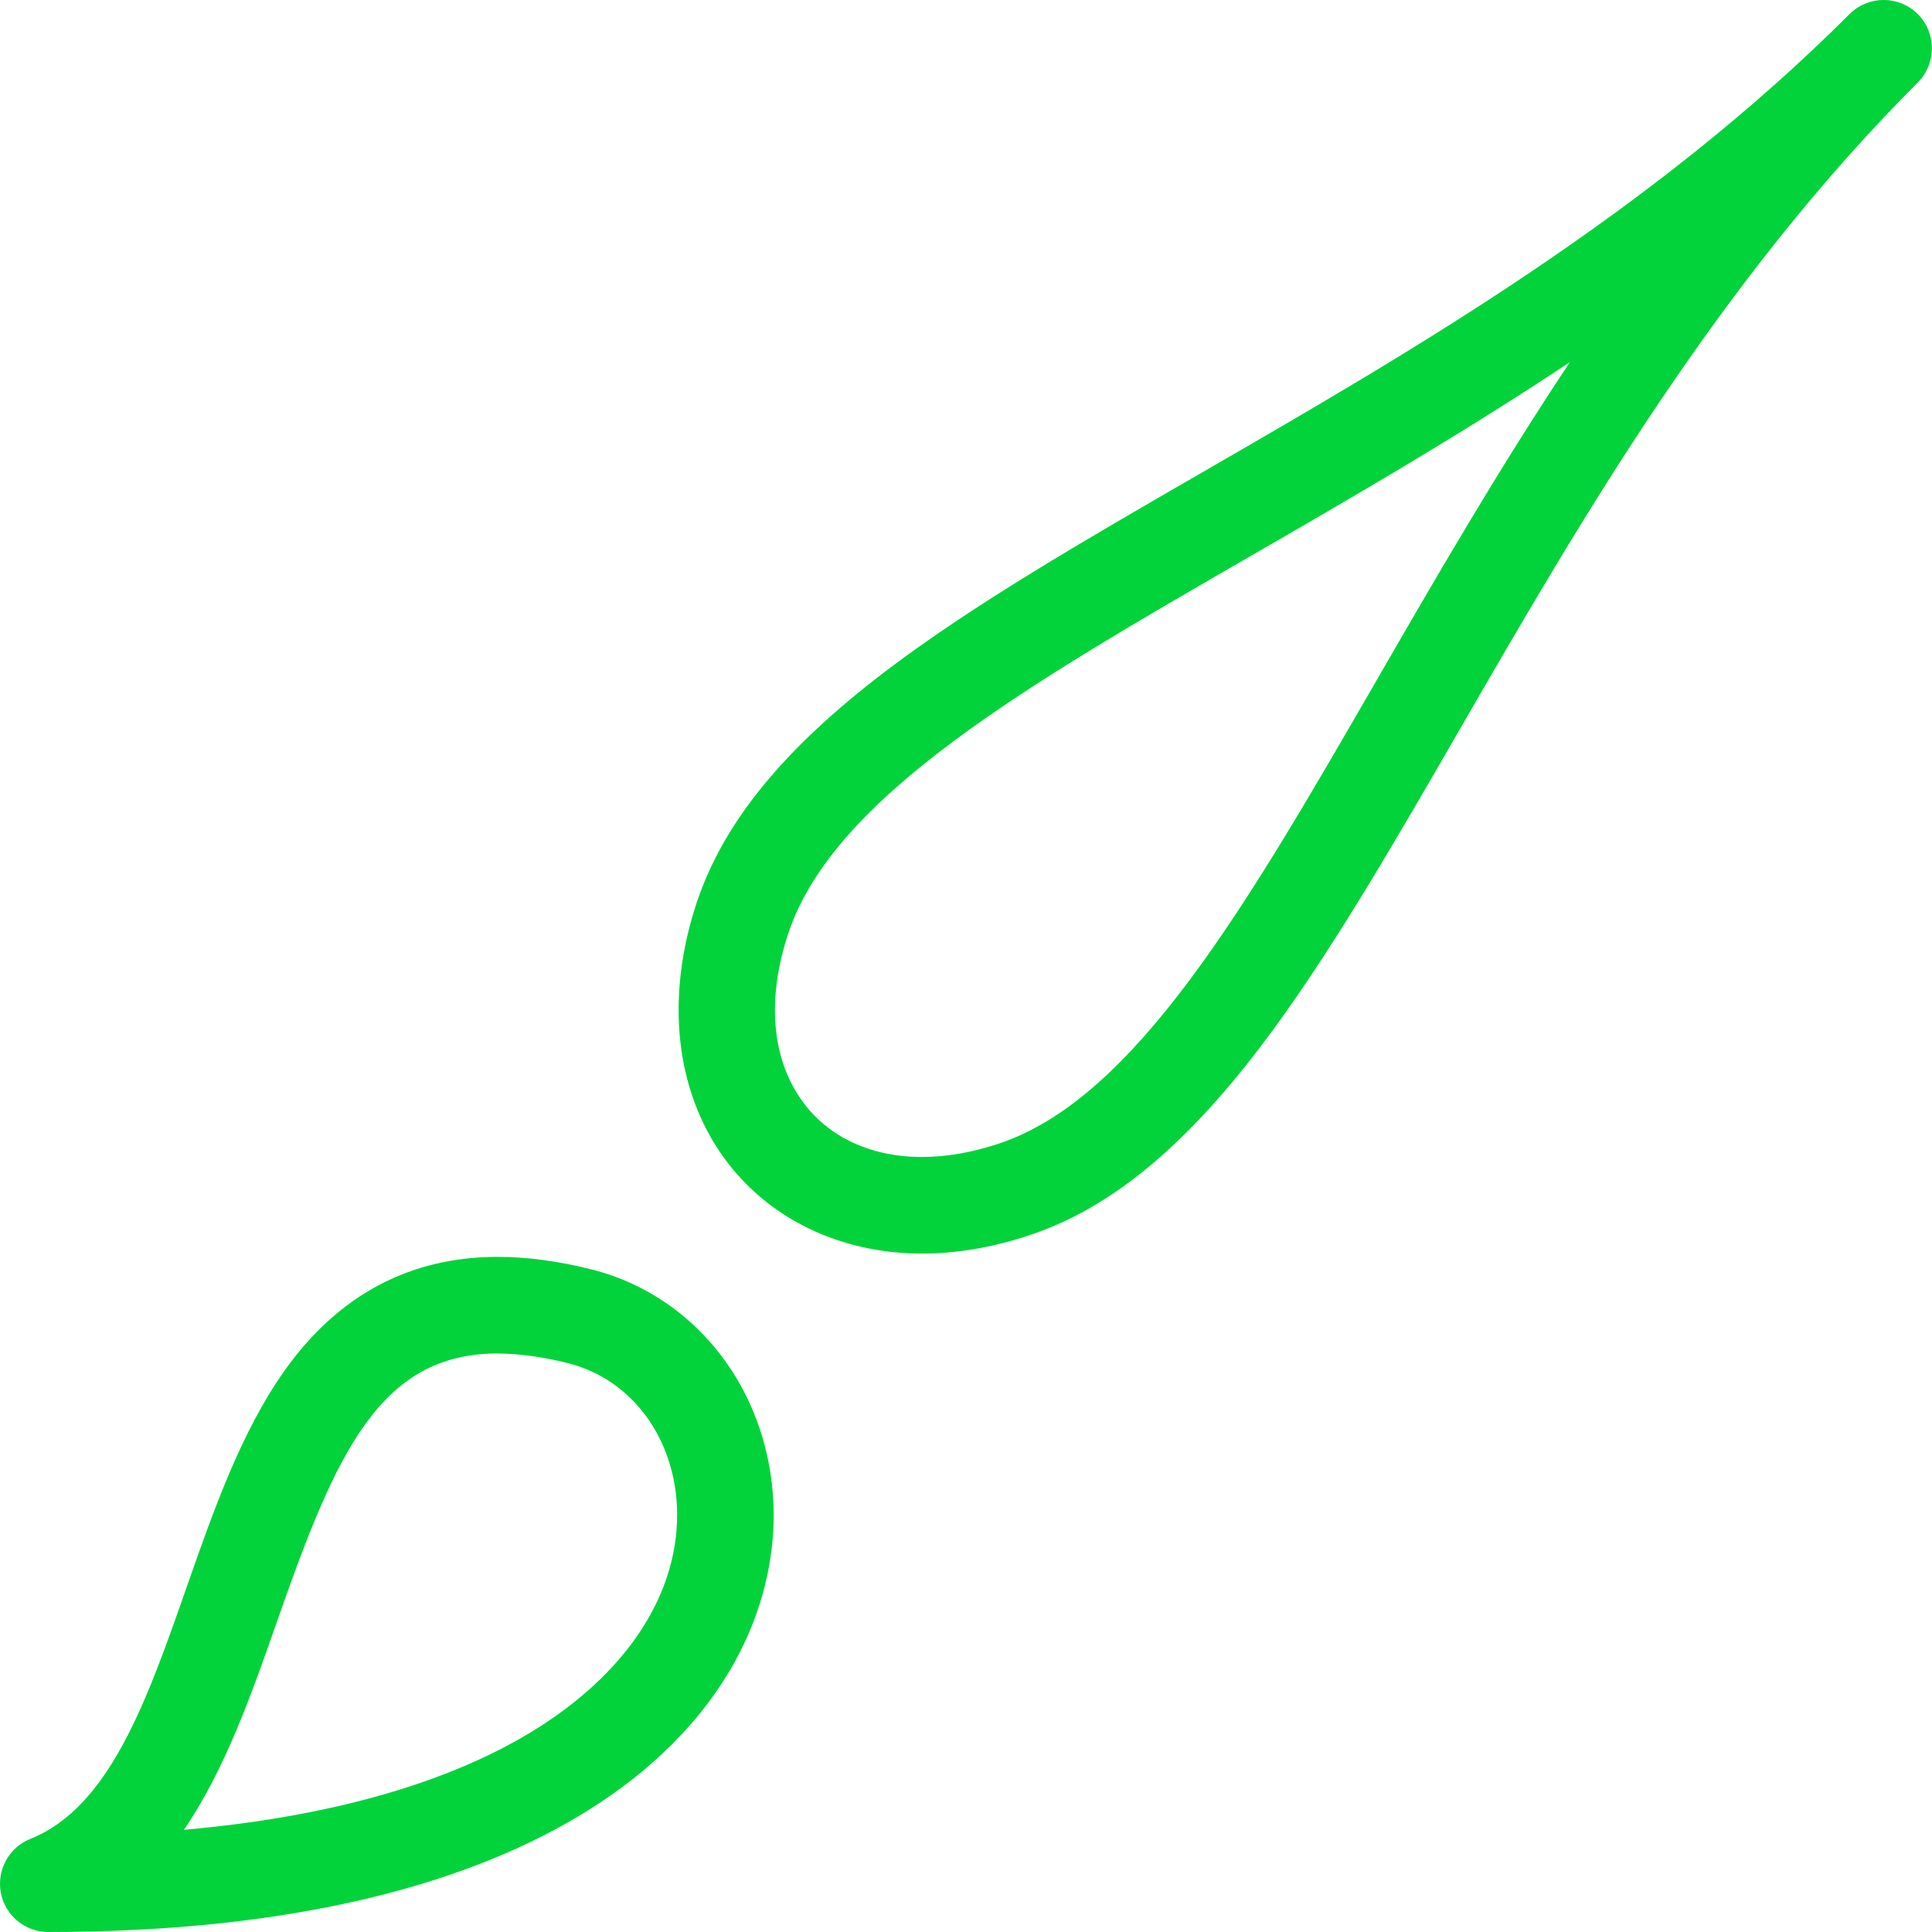
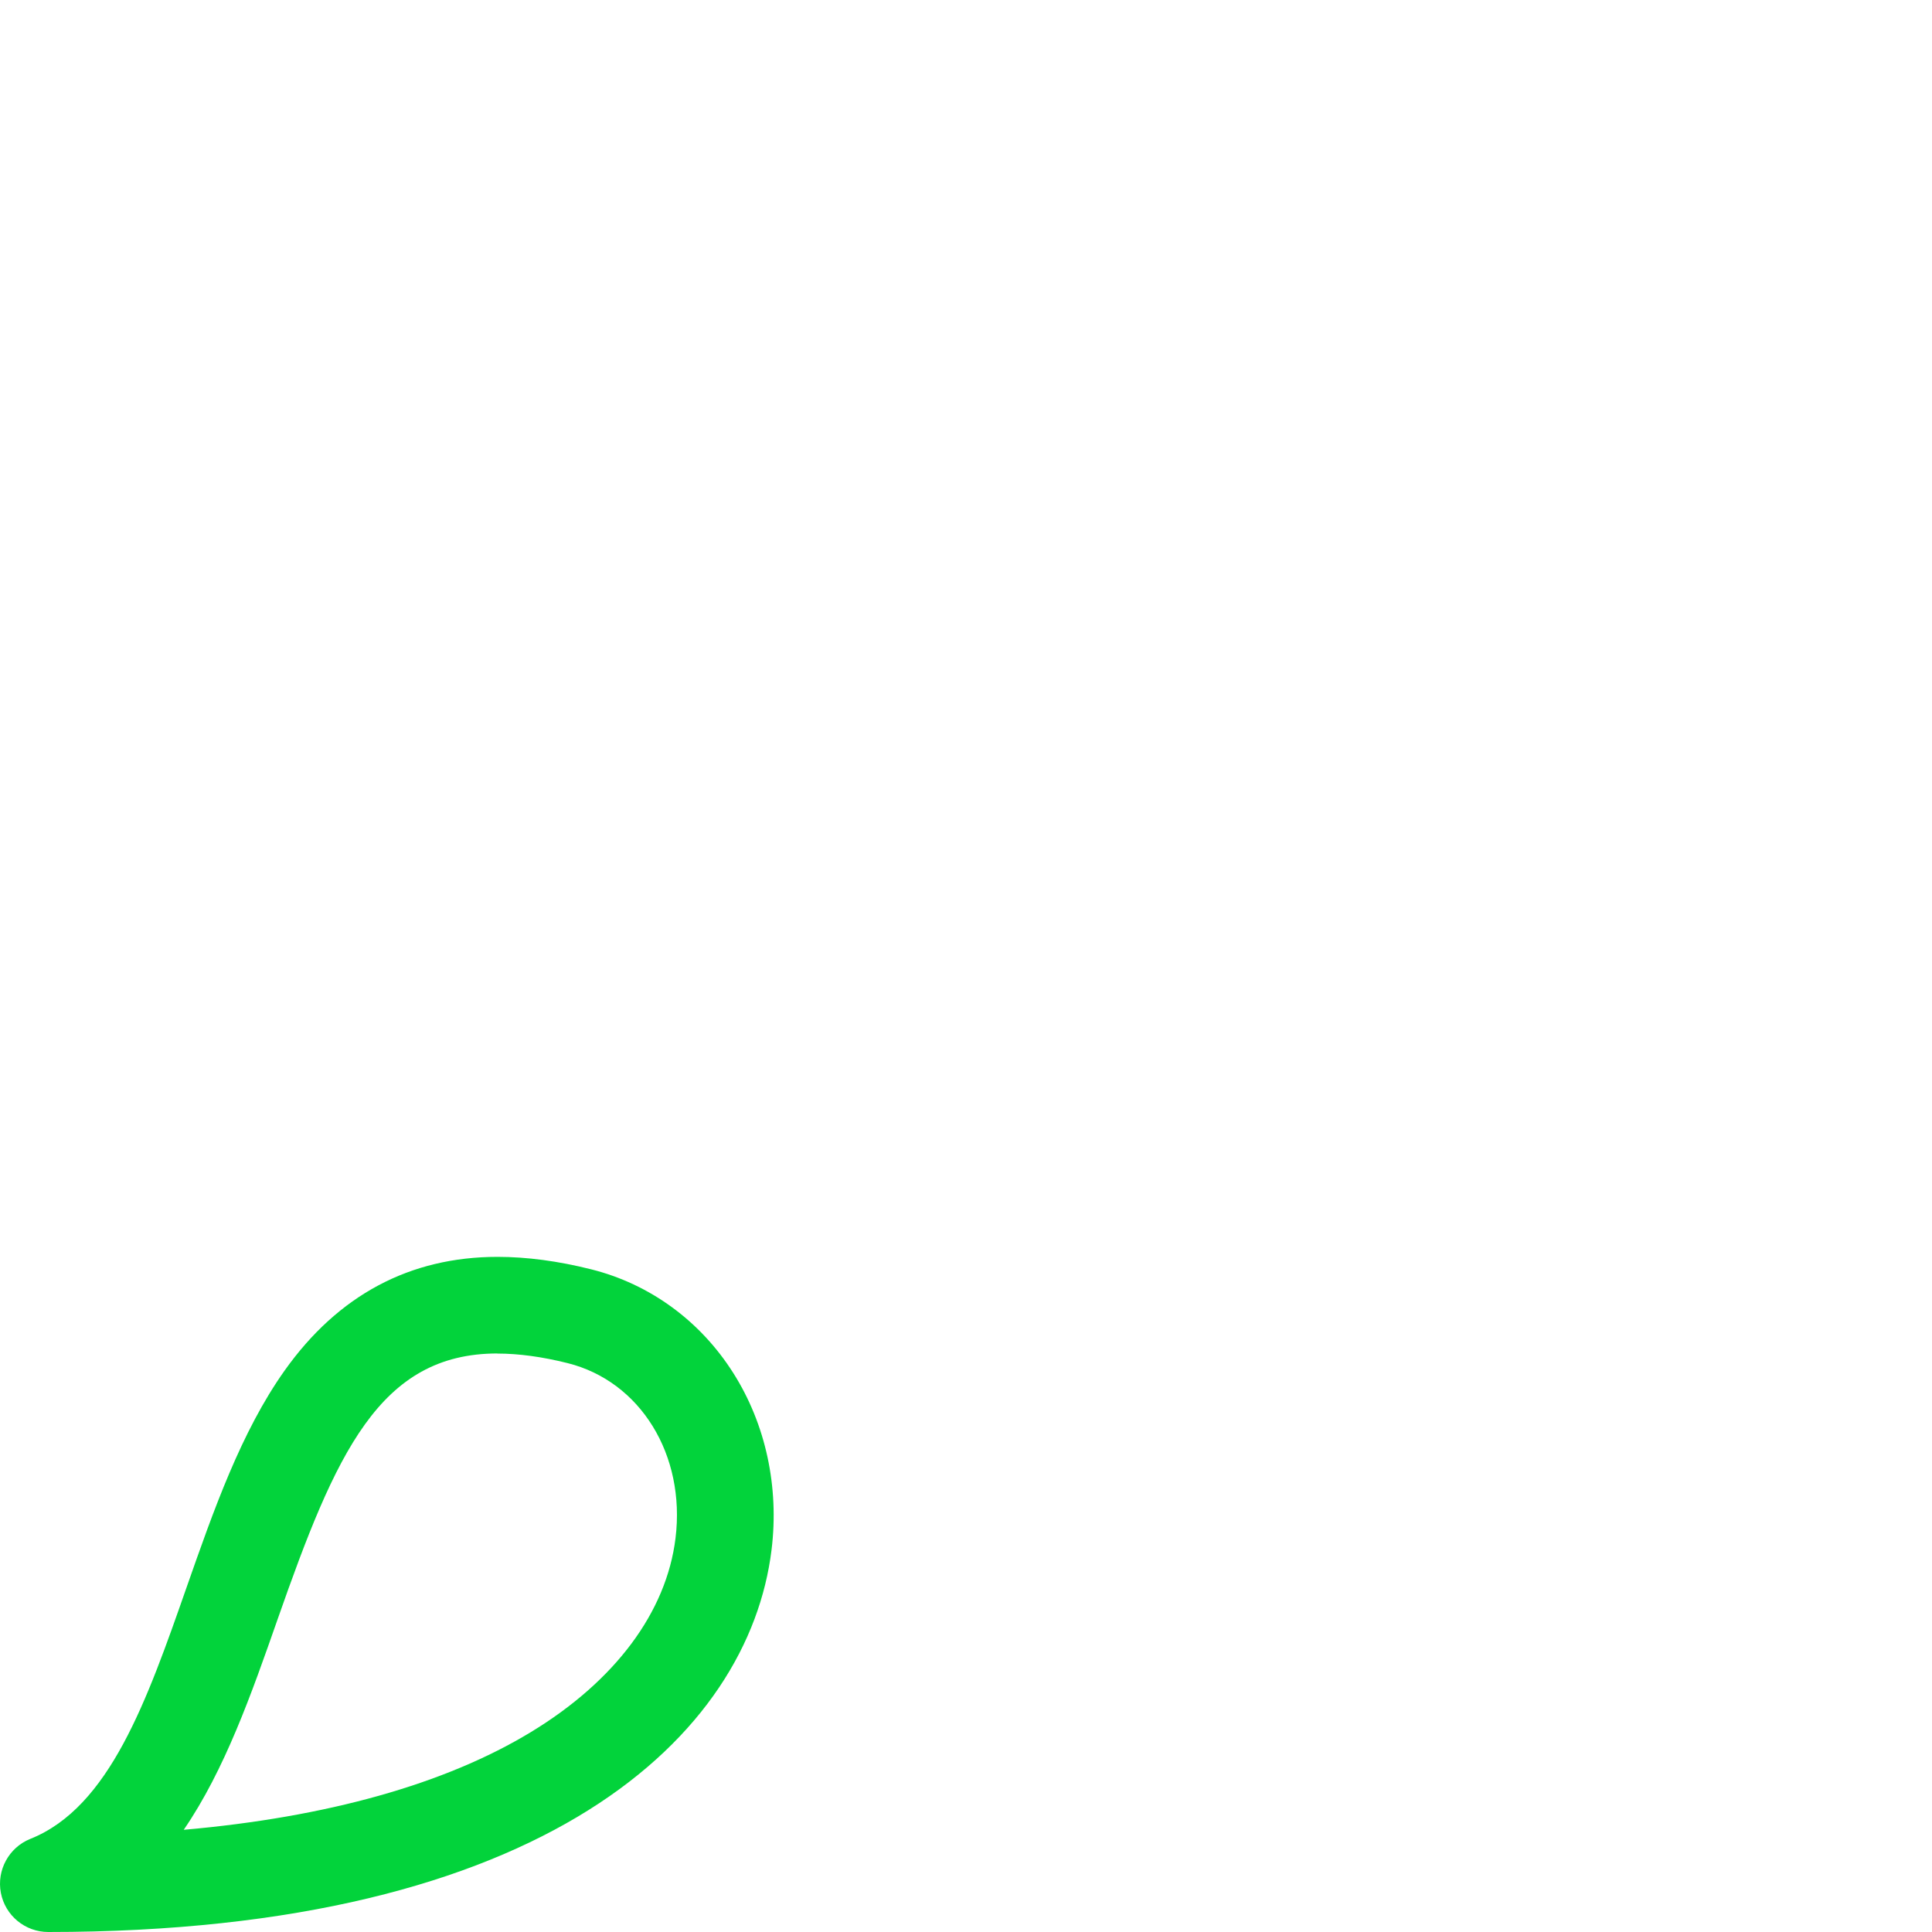
<svg xmlns="http://www.w3.org/2000/svg" height="40" viewBox="0 0 40 40" width="40">
  <g fill="#02D33B">
-     <path d="m1 40c-.48 0-.892-.34-.982-.81s.166-.94.61-1.118c1.642-.656 2.416-2.868 3.236-5.21.554-1.58 1.126-3.216 2.03-4.488 1.108-1.56 2.592-2.352 4.408-2.352.602 0 1.254.086 1.938.258 1.214.304 2.26 1.068 2.944 2.15.67 1.058.95 2.358.79 3.658-.47 3.824-4.652 7.912-14.978 7.912zm9.304-11.978c-2.448 0-3.352 2.078-4.552 5.502-.54 1.542-1.092 3.116-1.944 4.36 2.962-.26 5.414-.946 7.186-2.022 1.744-1.058 2.808-2.484 2.996-4.016.212-1.724-.728-3.248-2.234-3.624-.526-.132-1.016-.198-1.454-.198z" />
-     <path d="m19.088 25.954c-1.696 0-3.192-.726-4.104-1.99-1.008-1.398-1.21-3.322-.558-5.28.554-1.658 1.796-3.18 3.91-4.788 1.808-1.374 4.116-2.708 6.558-4.118 4.342-2.508 9.264-5.35 13.398-9.486.39-.39 1.024-.39 1.414 0 .196.196.292.452.292.708s-.098.512-.292.708c-4.134 4.134-6.978 9.056-9.486 13.398-1.41 2.442-2.744 4.75-4.118 6.558-1.608 2.114-3.128 3.356-4.788 3.91-.756.252-1.506.38-2.228.38zm13.416-18.458c-2.242 1.492-4.492 2.792-6.608 4.014-4.632 2.674-8.63 4.984-9.572 7.806-.454 1.36-.352 2.596.284 3.478.538.748 1.42 1.16 2.482 1.16.506 0 1.042-.094 1.594-.278 2.822-.94 5.132-4.94 7.806-9.572 1.222-2.116 2.522-4.366 4.014-6.608z" />
+     <path d="m1 40c-.48 0-.892-.34-.982-.81s.166-.94.61-1.118c1.642-.656 2.416-2.868 3.236-5.21.554-1.58 1.126-3.216 2.03-4.488 1.108-1.56 2.592-2.352 4.408-2.352.602 0 1.254.086 1.938.258 1.214.304 2.26 1.068 2.944 2.15.67 1.058.95 2.358.79 3.658-.47 3.824-4.652 7.912-14.978 7.912m9.304-11.978c-2.448 0-3.352 2.078-4.552 5.502-.54 1.542-1.092 3.116-1.944 4.36 2.962-.26 5.414-.946 7.186-2.022 1.744-1.058 2.808-2.484 2.996-4.016.212-1.724-.728-3.248-2.234-3.624-.526-.132-1.016-.198-1.454-.198z" />
  </g>
</svg>